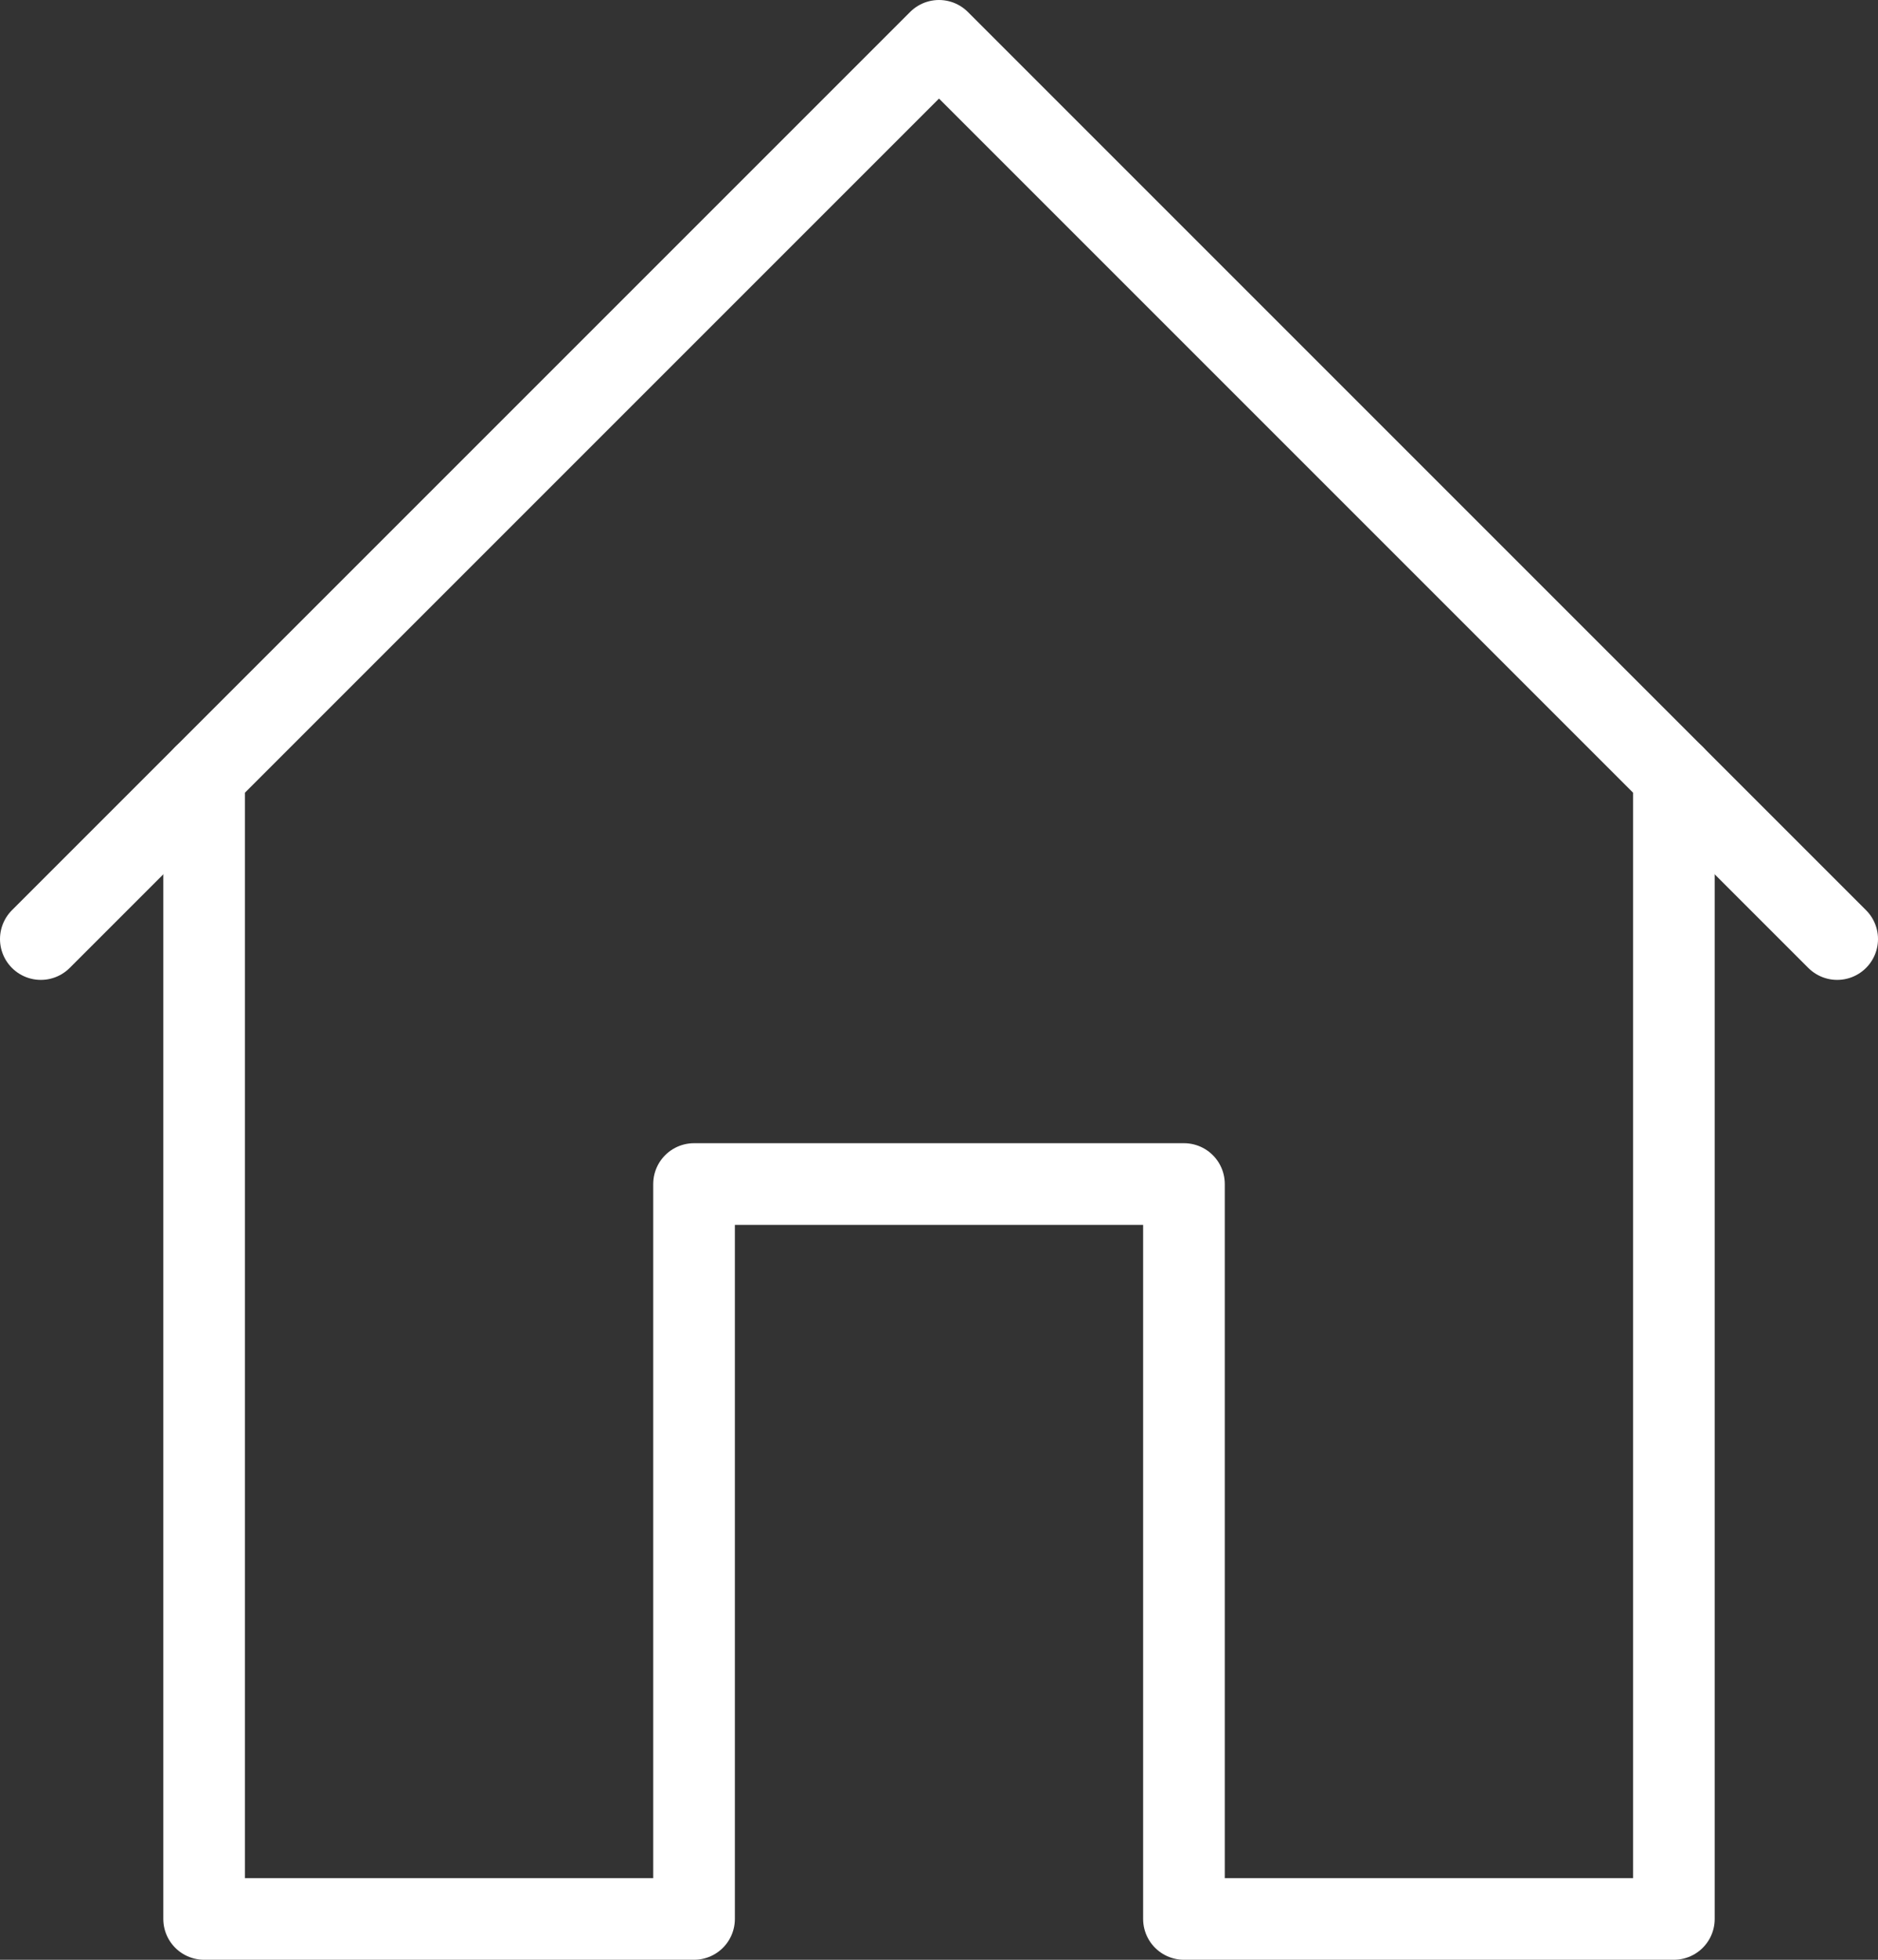
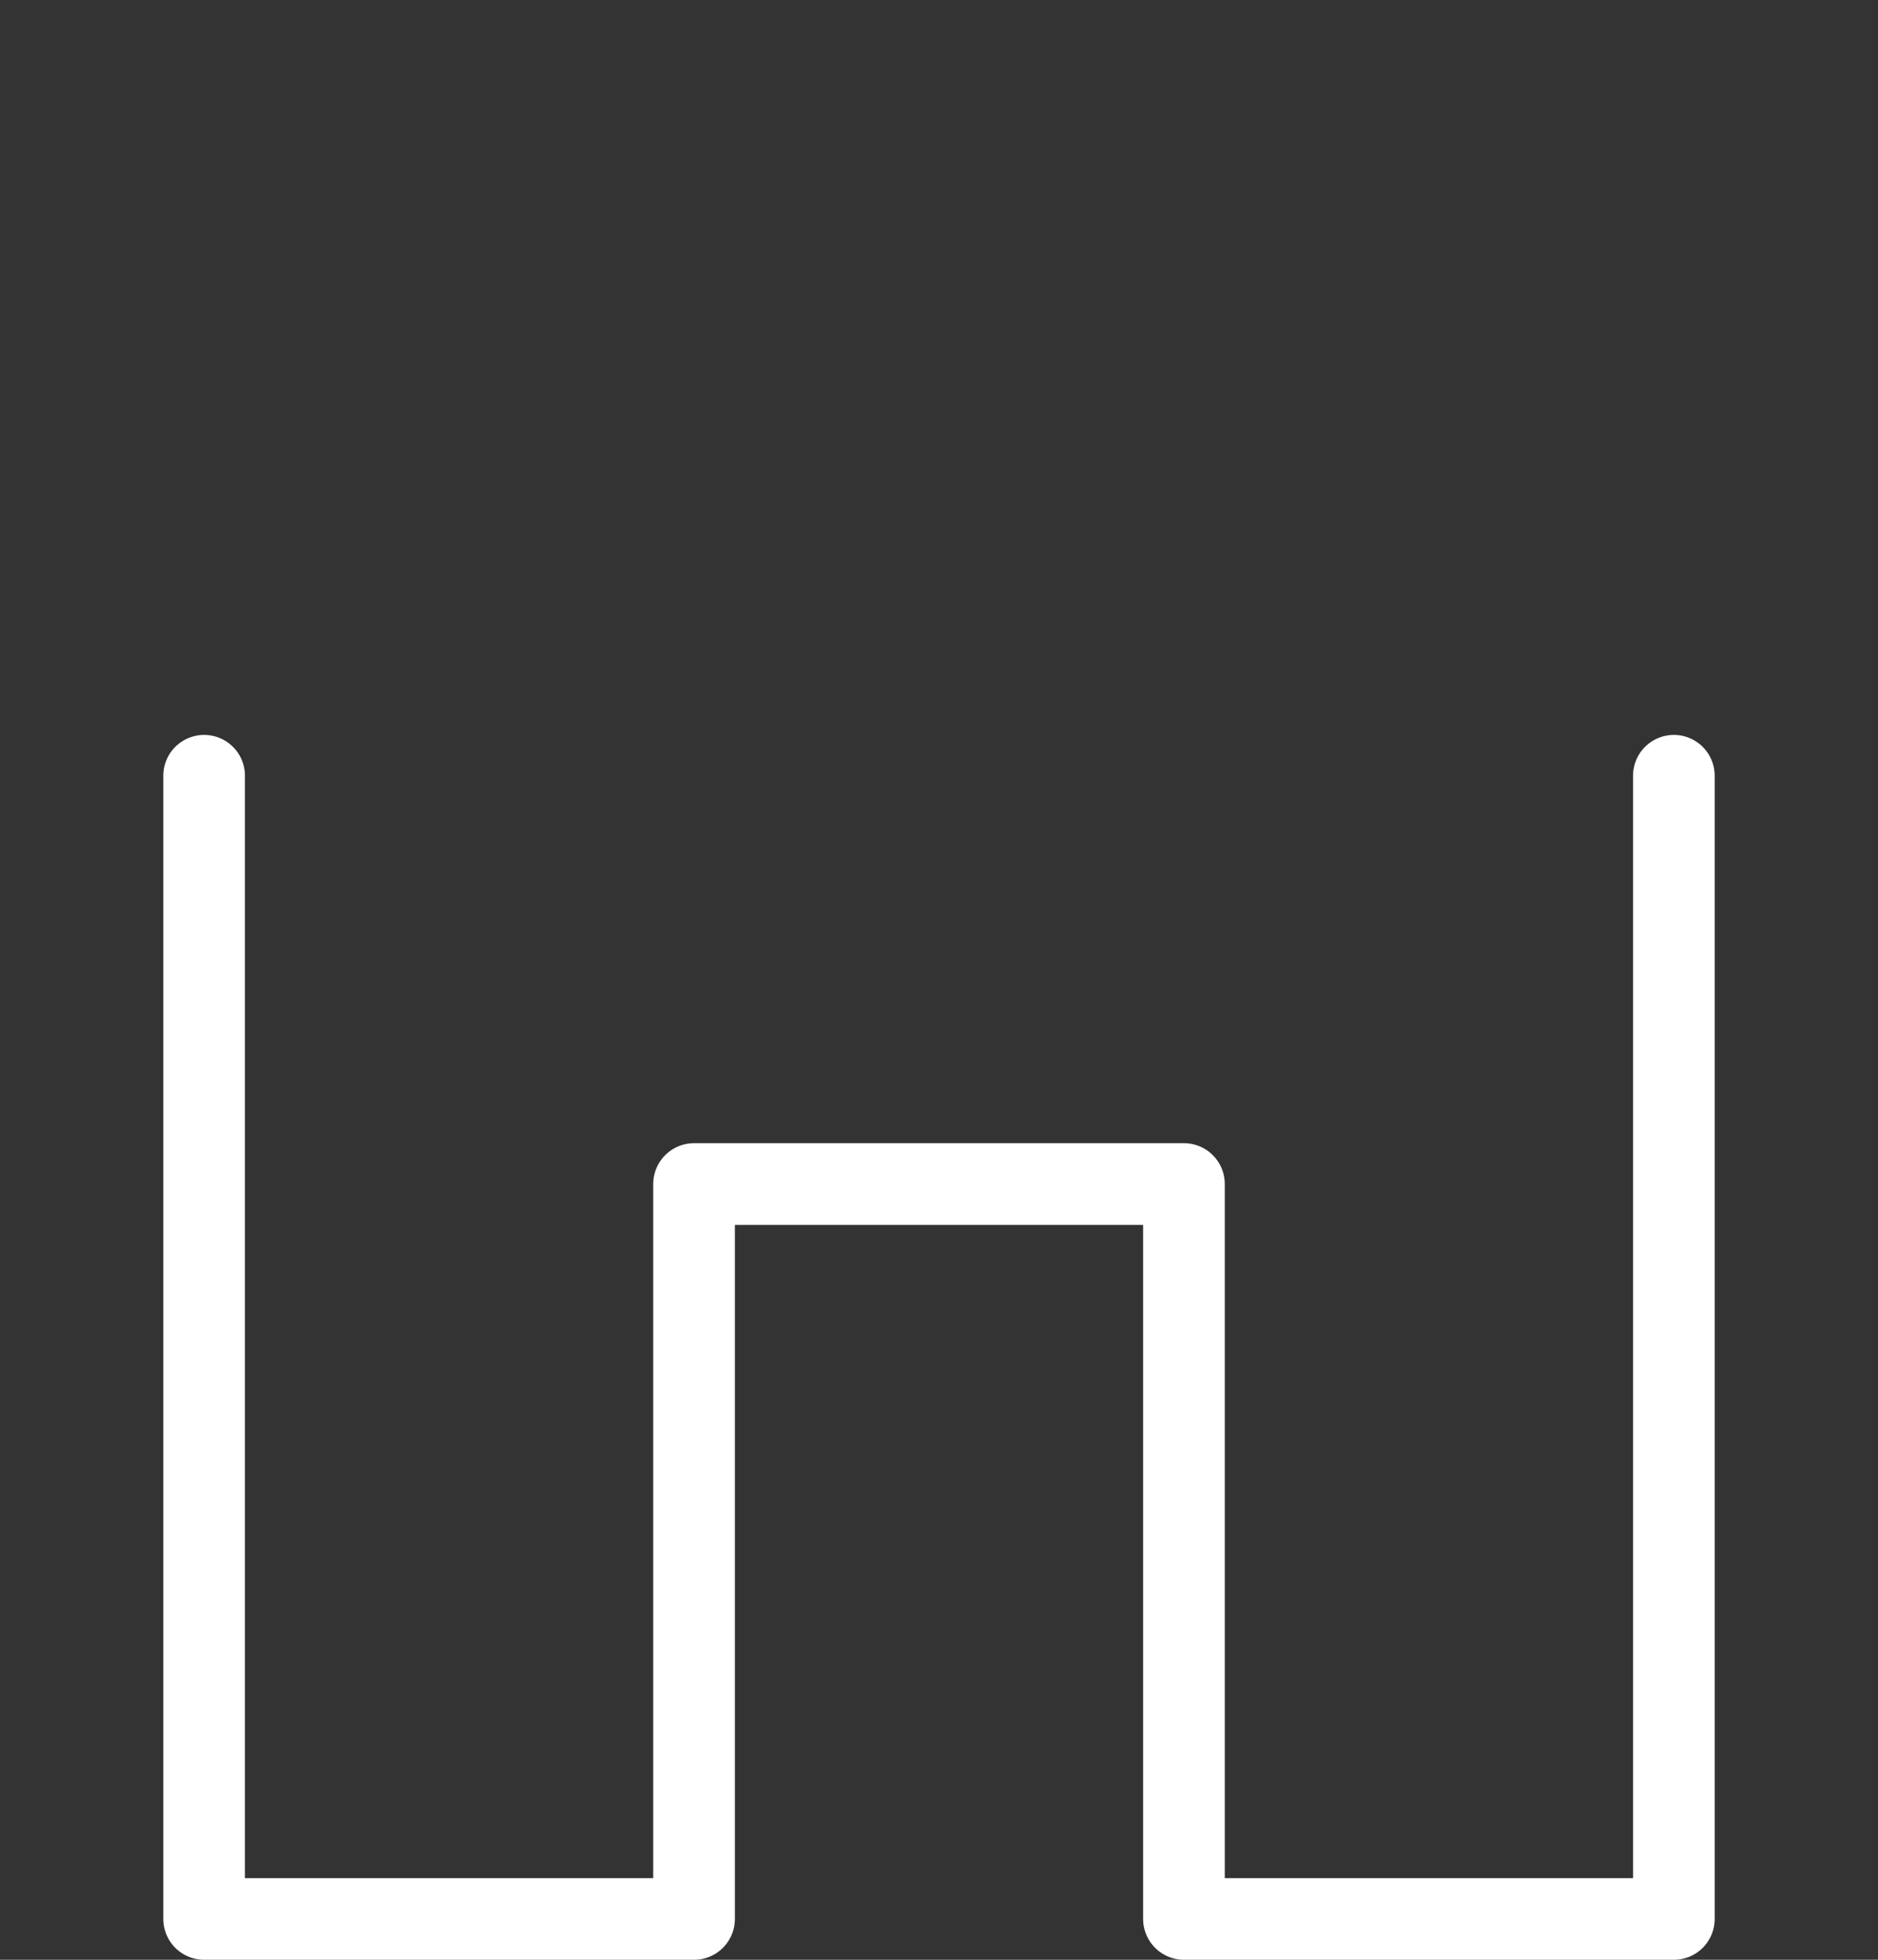
<svg xmlns="http://www.w3.org/2000/svg" version="1.1" overflow="visible" viewBox="0 0 23 24">
  <rect x="0" y="0" width="23" height="24" fill="#333333" stroke="none" />
  <defs>
    <style>.cls-1{fill:none;stroke:#fff;stroke-linecap:round;stroke-linejoin:round;}</style>
  </defs>
  <title>dashboard</title>
  <g id="Layer_2" data-name="Layer 2">
    <g id="Layer_1-2" data-name="Layer 1">
-       <polyline class="cls-1" points="22.5 11.5 11.5 0.5 0.5 11.5" />
      <polyline class="cls-1" points="2.5 9.5 2.5 23.5 8.5 23.5 8.5 14.5 14.5 14.5 14.5 23.5 20.5 23.5 20.5 9.5" />
    </g>
  </g>
</svg>